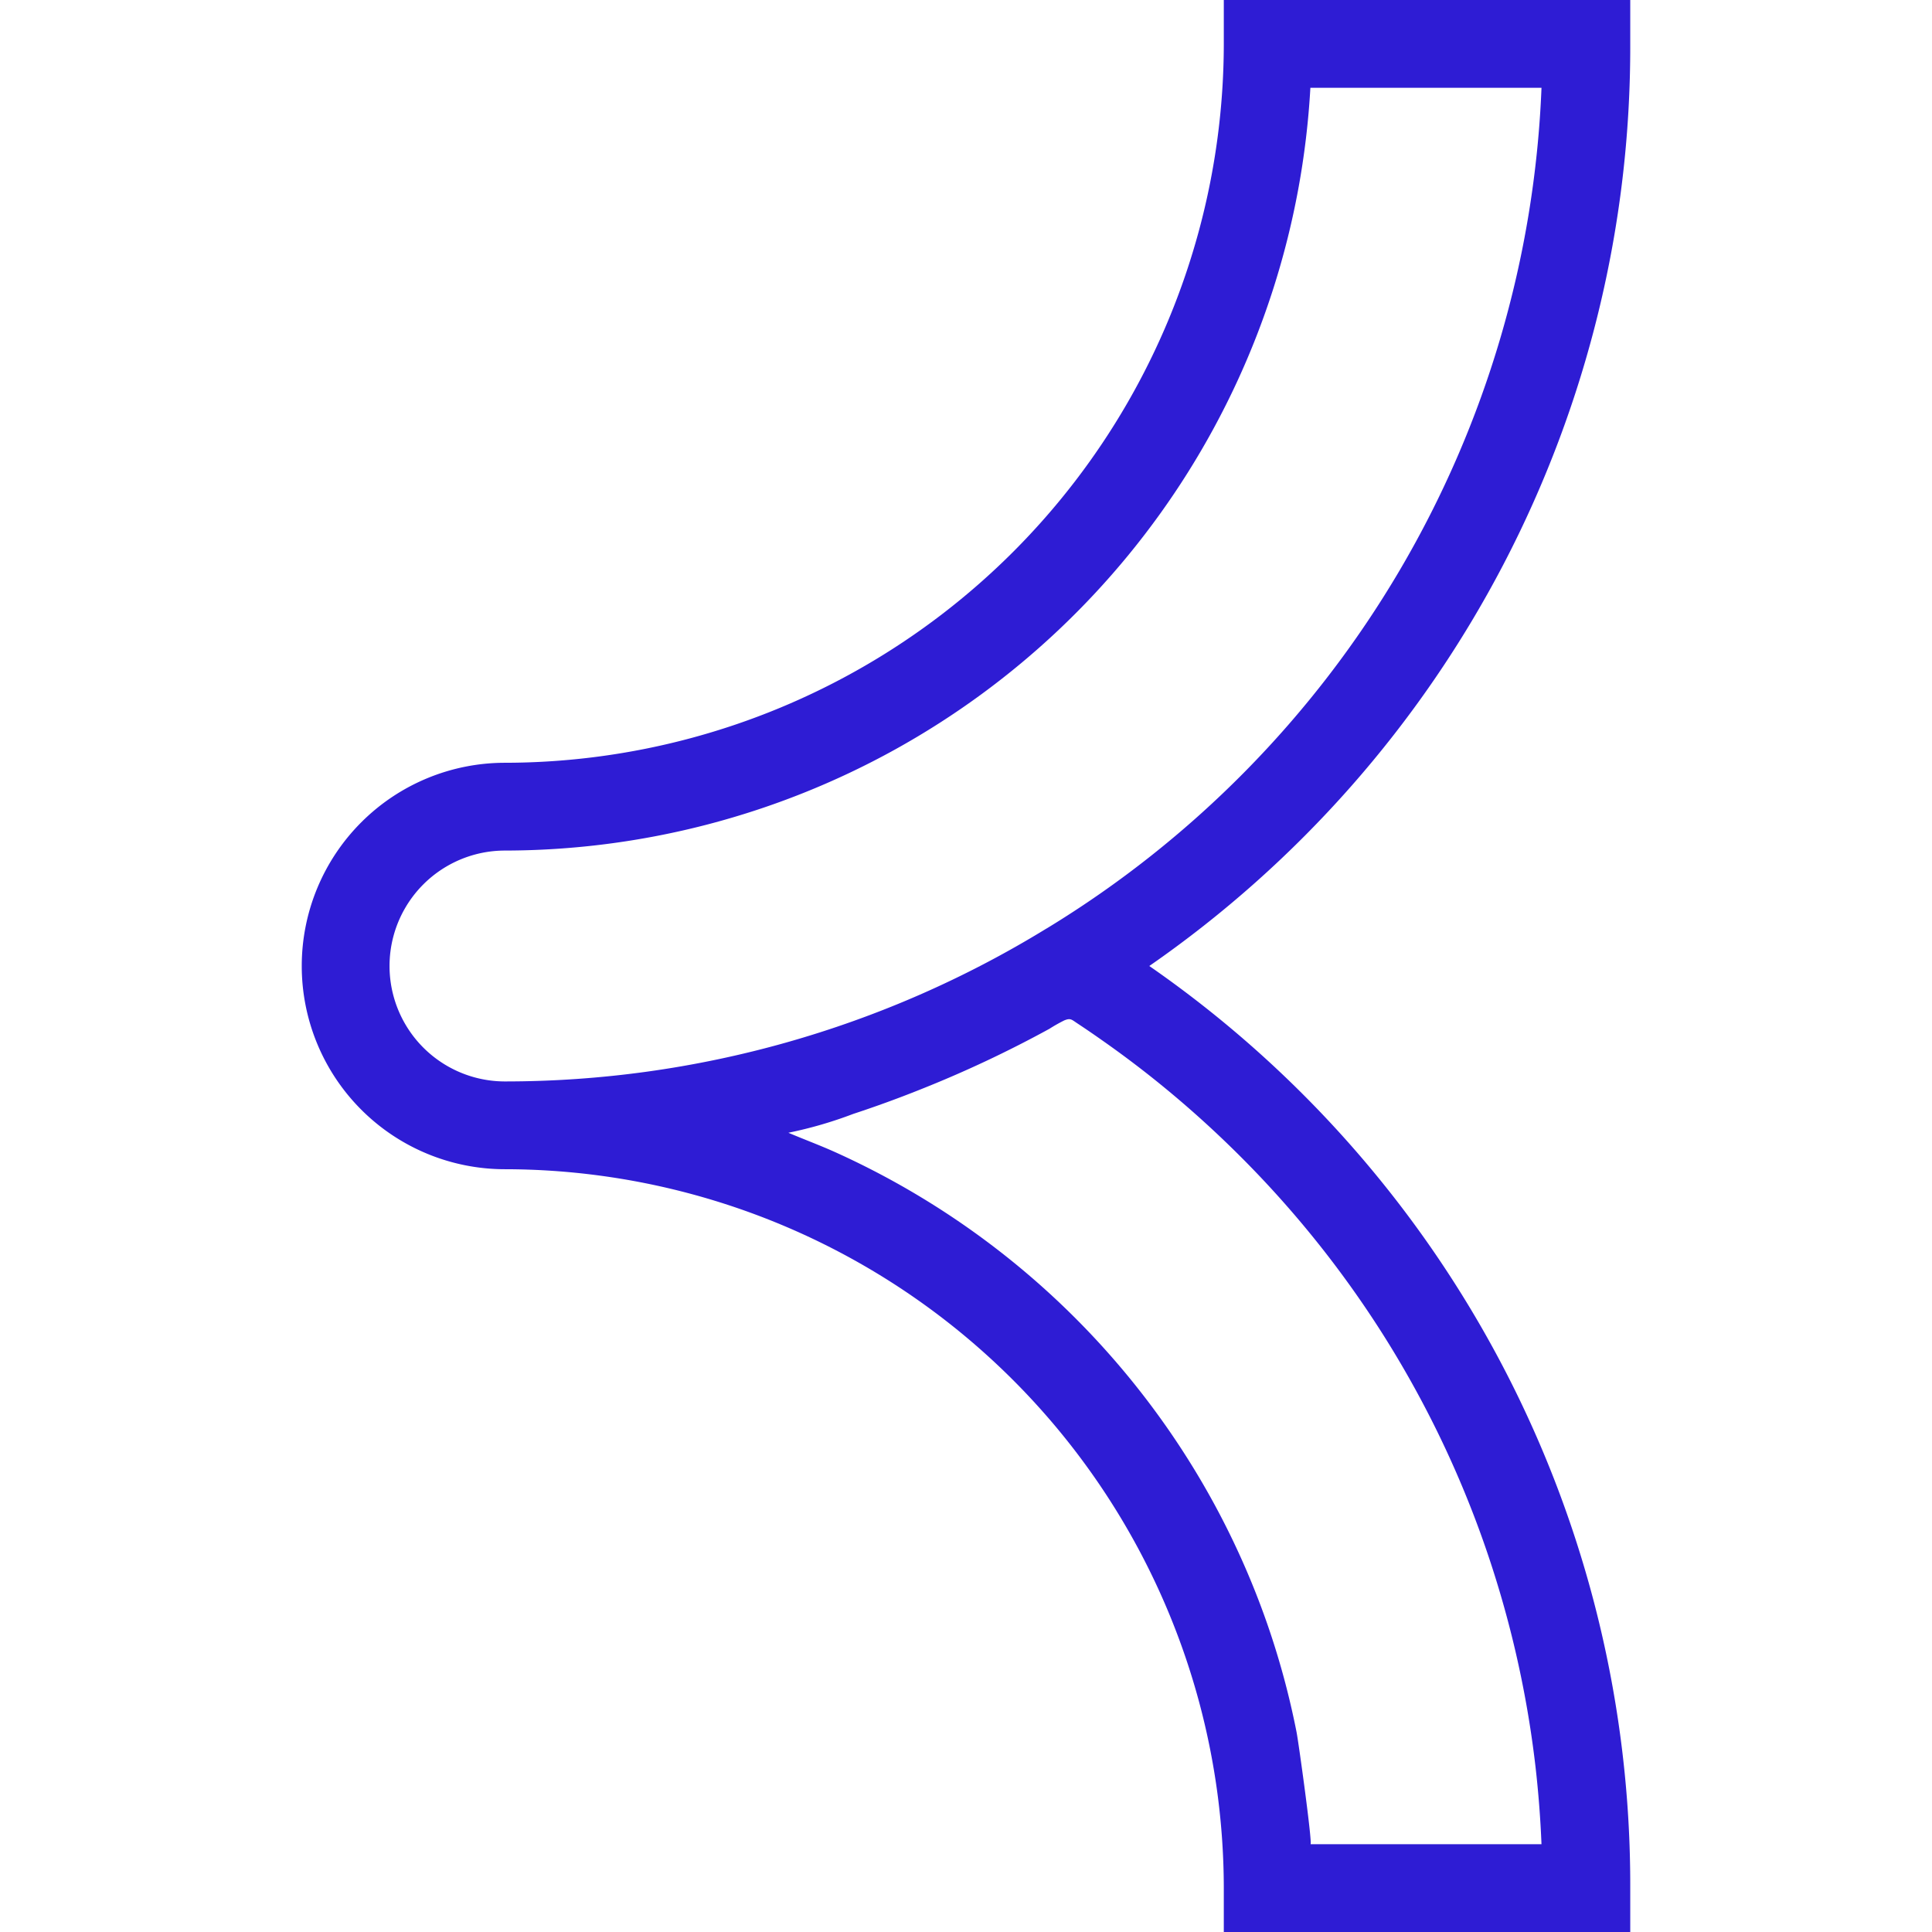
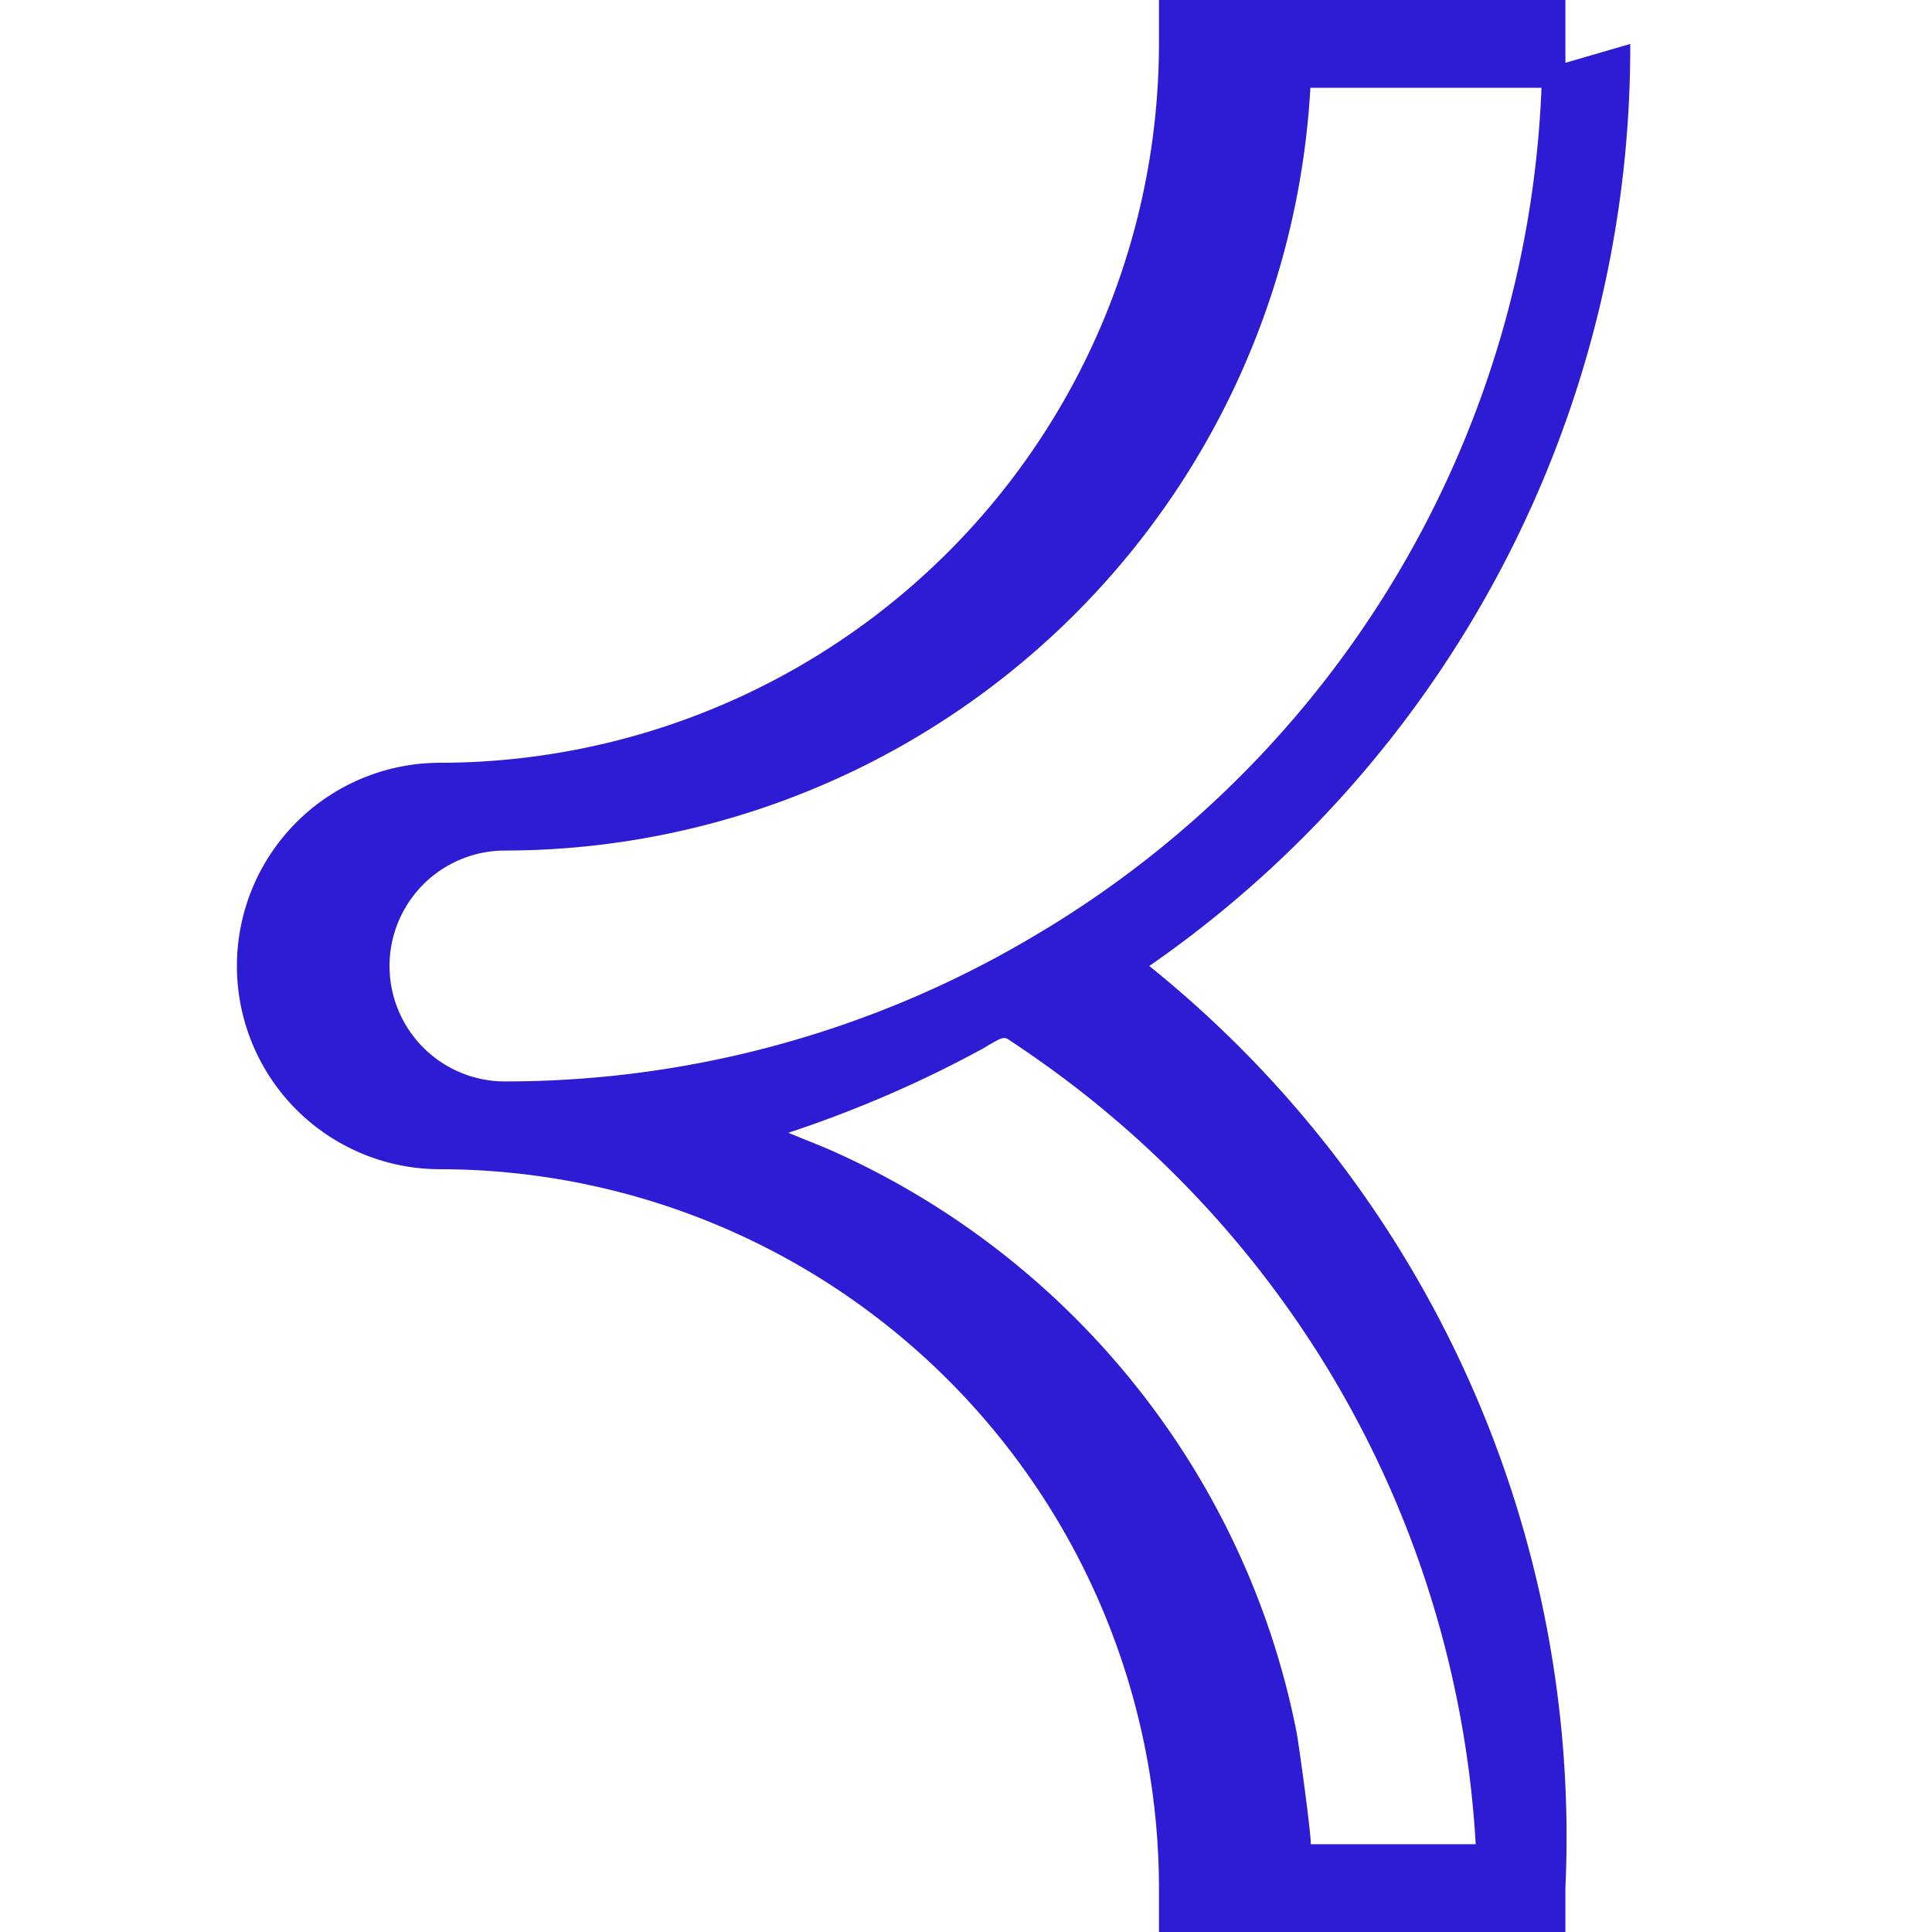
<svg xmlns="http://www.w3.org/2000/svg" data-name="Layer 1" viewBox="0 0 16 16">
-   <path fill="#2e1cd4" d="M8.67 7.688l-.004.002a8.57 8.57 0 0 1-4.484 1.266.956.956 0 0 1 0-1.912 6.69 6.69 0 0 0 6.67-6.317h1.914A8.546 8.546 0 0 1 8.67 7.688m4.097 7.585h-1.914c.018 0-.1-.854-.116-.931a6.628 6.628 0 0 0-.243-.896 6.677 6.677 0 0 0-.827-1.62A6.723 6.723 0 0 0 6.913 9.54c-.127-.057-.257-.105-.384-.159a3.434 3.434 0 0 0 .537-.156q.28-.092.555-.202a9.582 9.582 0 0 0 1.07-.503 1.308 1.308 0 0 1 .124-.07c.05-.02.059-.007.104.023q.103.068.205.14.2.14.394.293a8.678 8.678 0 0 1 .727.644 8.555 8.555 0 0 1 1.201 1.49 8.499 8.499 0 0 1 .834 1.712 8.575 8.575 0 0 1 .436 1.876q.037.322.05.646m.735-14.91V0h-3.366v.364a5.96 5.96 0 0 1-5.953 5.953 1.683 1.683 0 0 0 0 3.366h.003a5.96 5.96 0 0 1 5.95 5.953V16h3.366v-.364A9.257 9.257 0 0 0 9.518 8 9.26 9.26 0 0 0 13.501.364" />
+   <path fill="#2e1cd4" d="M8.67 7.688l-.004.002a8.57 8.57 0 0 1-4.484 1.266.956.956 0 0 1 0-1.912 6.69 6.69 0 0 0 6.67-6.317h1.914A8.546 8.546 0 0 1 8.67 7.688m4.097 7.585h-1.914c.018 0-.1-.854-.116-.931a6.628 6.628 0 0 0-.243-.896 6.677 6.677 0 0 0-.827-1.62A6.723 6.723 0 0 0 6.913 9.54c-.127-.057-.257-.105-.384-.159q.28-.092.555-.202a9.582 9.582 0 0 0 1.07-.503 1.308 1.308 0 0 1 .124-.07c.05-.02.059-.007.104.023q.103.068.205.14.2.14.394.293a8.678 8.678 0 0 1 .727.644 8.555 8.555 0 0 1 1.201 1.49 8.499 8.499 0 0 1 .834 1.712 8.575 8.575 0 0 1 .436 1.876q.037.322.05.646m.735-14.91V0h-3.366v.364a5.96 5.96 0 0 1-5.953 5.953 1.683 1.683 0 0 0 0 3.366h.003a5.96 5.96 0 0 1 5.95 5.953V16h3.366v-.364A9.257 9.257 0 0 0 9.518 8 9.26 9.26 0 0 0 13.501.364" />
</svg>